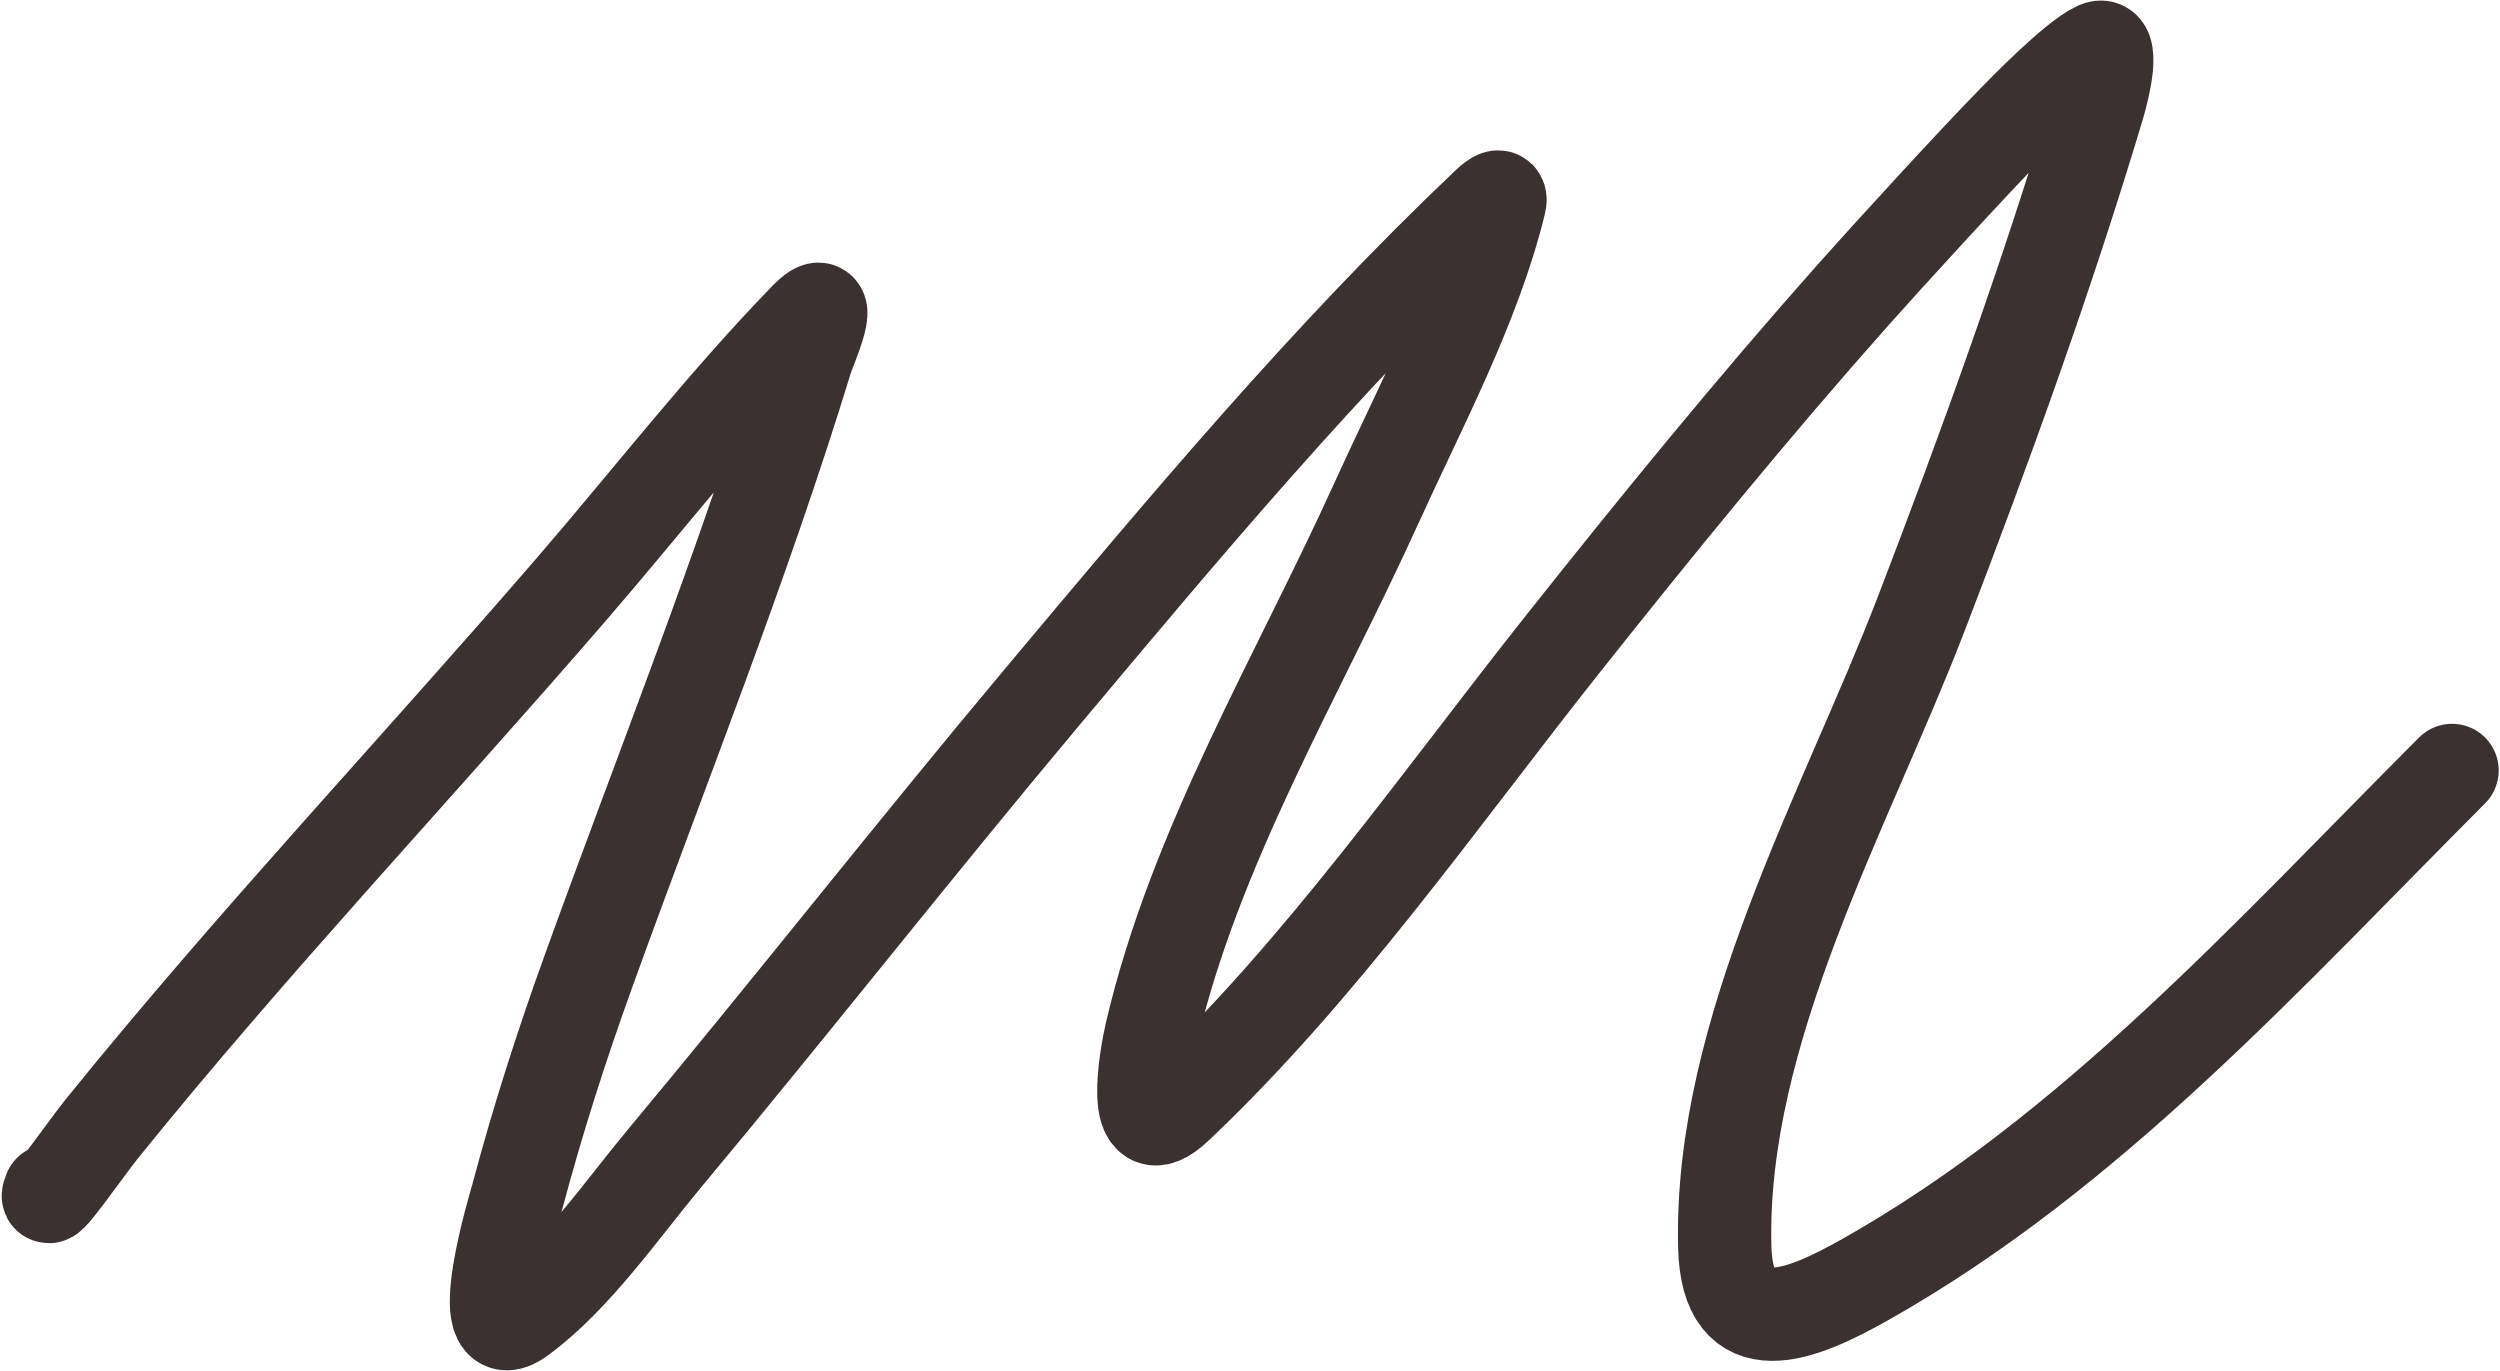
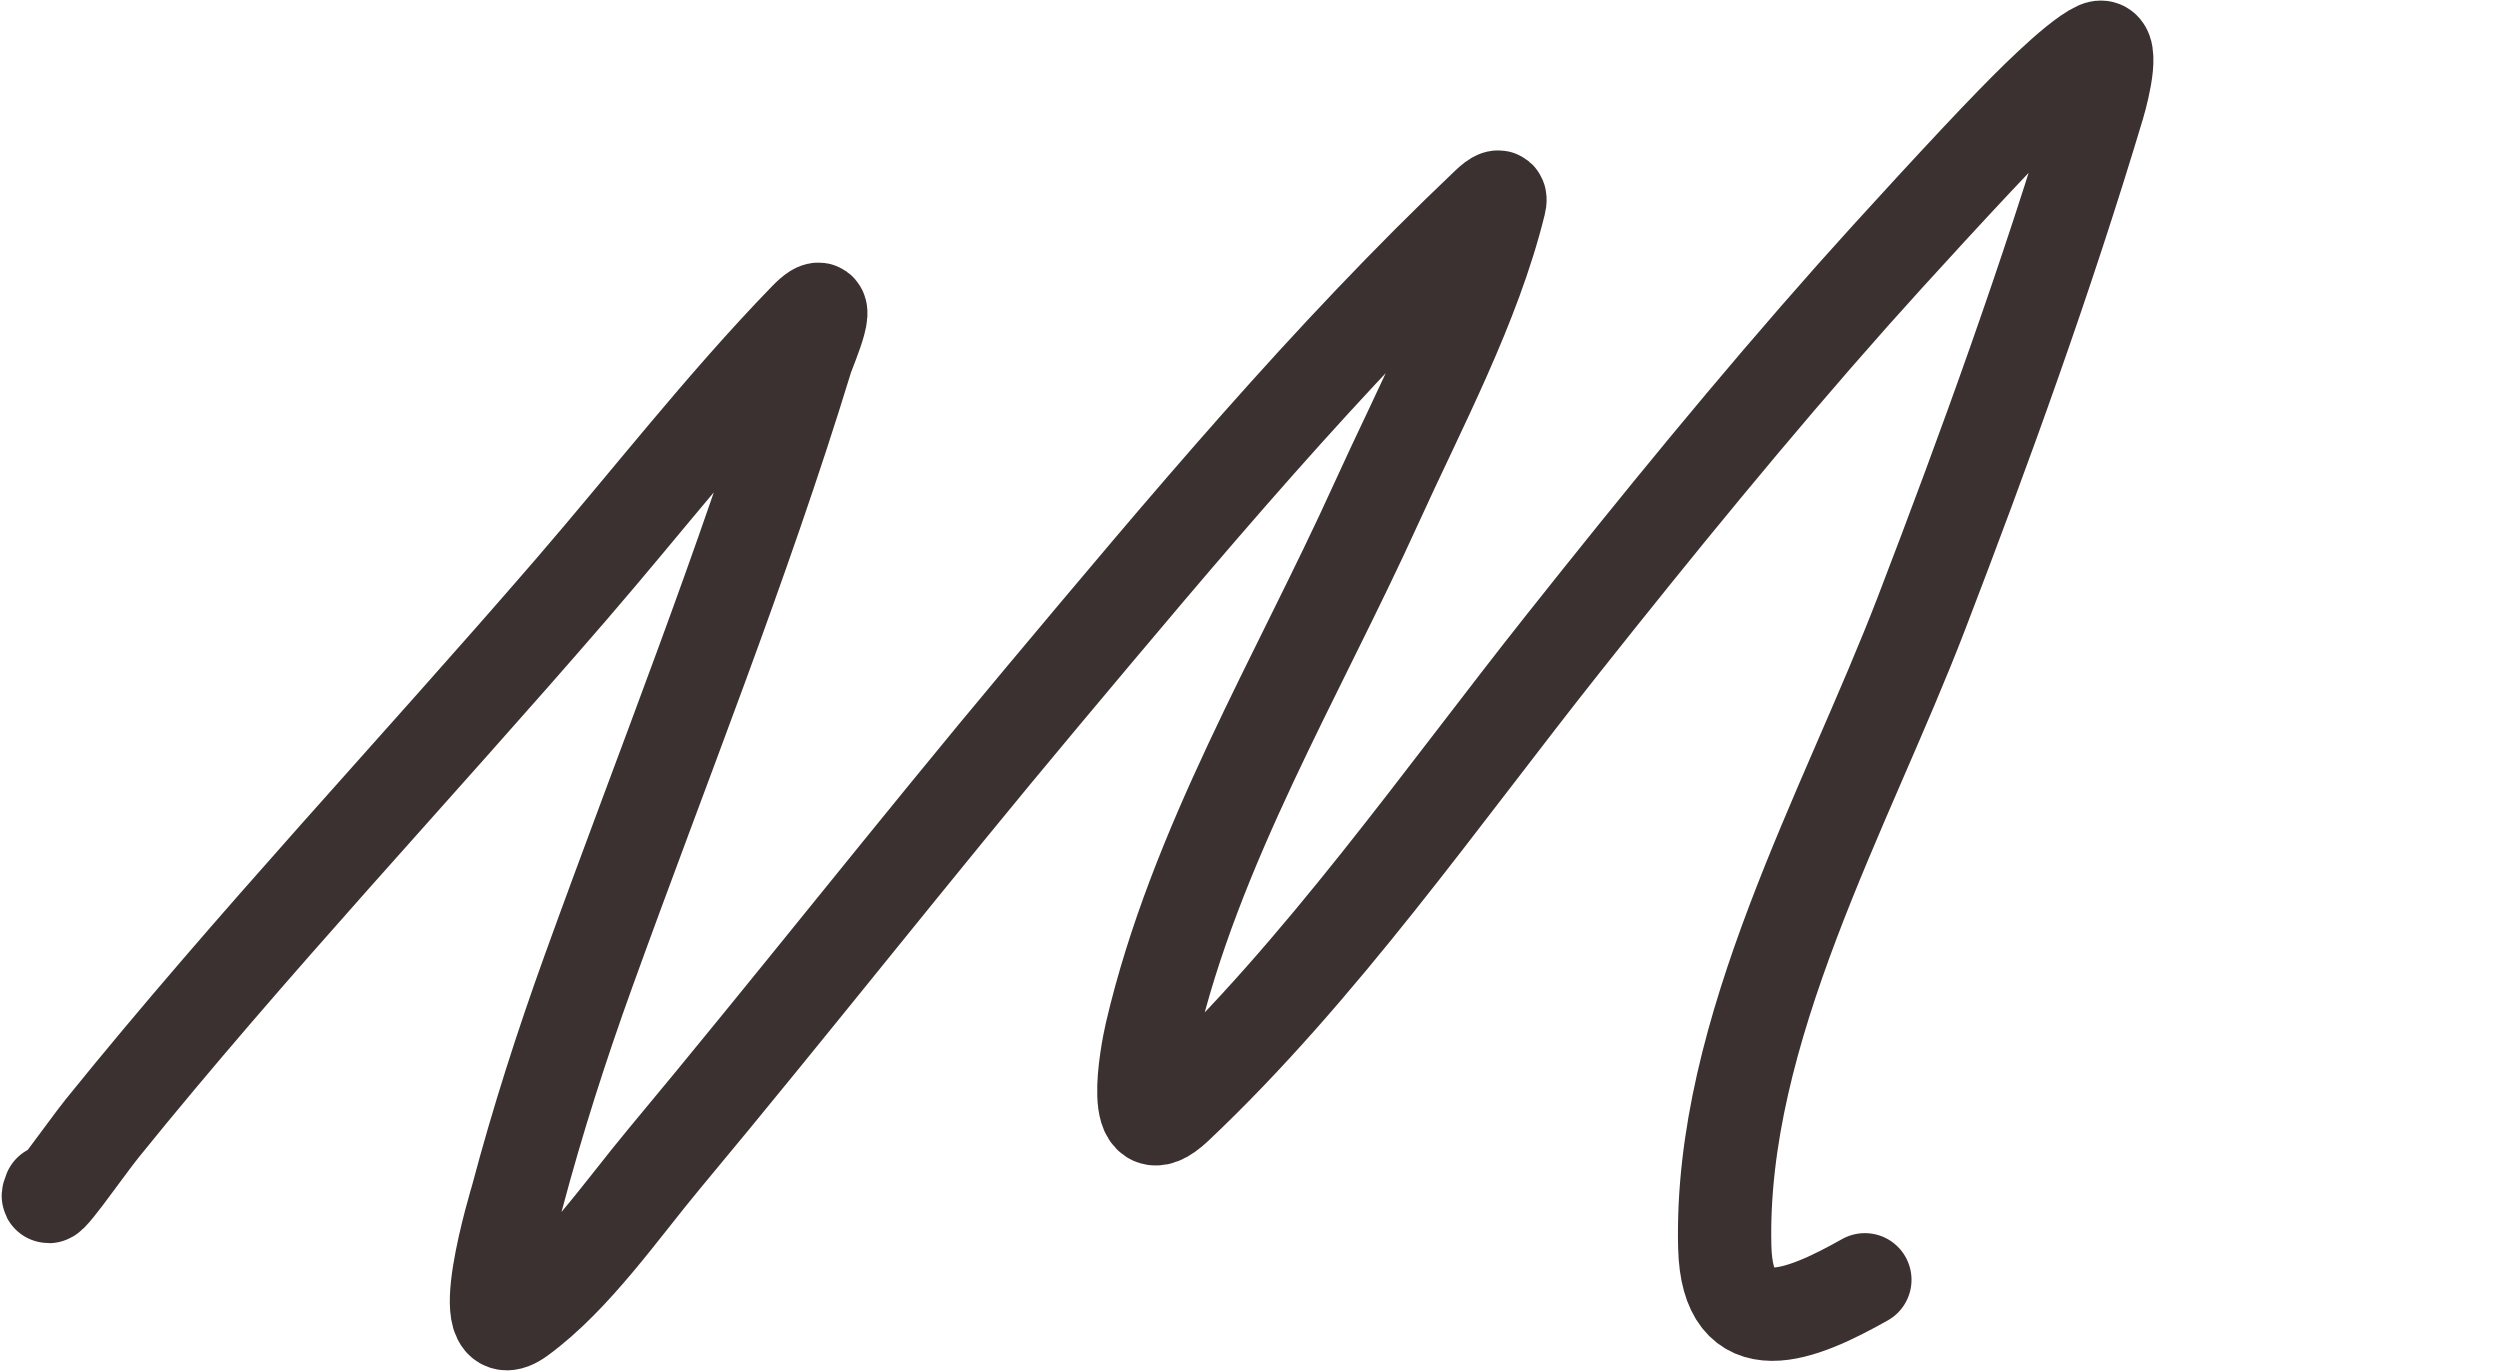
<svg xmlns="http://www.w3.org/2000/svg" width="804" height="441" viewBox="0 0 804 441" fill="none">
-   <path d="M16.04 383.016C12.668 391.097 27.383 369.671 32.885 362.86C80.918 303.397 133.56 247.636 183.512 189.794C208.507 160.852 232.294 130.115 258.934 102.629C269.519 91.709 260.322 112.176 259.335 115.398C238.844 182.301 212.971 246.643 189.241 312.361C180.629 336.211 172.848 360.465 166.34 384.977C166.039 386.11 150.83 435.886 167.321 423.814C184.973 410.891 200.013 388.967 213.705 372.549C254.661 323.438 294.13 273.114 335.211 224.101C380.788 169.724 426.773 114.64 478.357 65.723C478.787 65.316 483.362 60.79 482.217 65.458C474.125 98.446 456.47 131.35 442.557 162.016C417.36 217.55 384.255 272.318 370.286 332.245C368.731 338.917 362.752 370.667 378.291 355.994C424.843 312.036 463.167 256.814 502.77 206.911C533.008 168.809 563.693 131.165 596 94.785C607.192 82.182 634.65 52.185 647.266 39.307C650.201 36.311 667.066 18.844 674.501 15.465C680.132 12.906 676.557 28.091 674.782 34.015C658.261 89.144 638.588 143.443 617.968 197.151C593.737 260.263 552.941 331.34 554.681 401.014C555.483 433.119 579.282 423.1 599.744 411.577C672.691 370.498 730.072 306.328 788.581 247.78" stroke="#3C3131" stroke-width="30" stroke-linecap="round" />
+   <path d="M16.04 383.016C12.668 391.097 27.383 369.671 32.885 362.86C80.918 303.397 133.56 247.636 183.512 189.794C208.507 160.852 232.294 130.115 258.934 102.629C269.519 91.709 260.322 112.176 259.335 115.398C238.844 182.301 212.971 246.643 189.241 312.361C180.629 336.211 172.848 360.465 166.34 384.977C166.039 386.11 150.83 435.886 167.321 423.814C184.973 410.891 200.013 388.967 213.705 372.549C254.661 323.438 294.13 273.114 335.211 224.101C380.788 169.724 426.773 114.64 478.357 65.723C478.787 65.316 483.362 60.79 482.217 65.458C474.125 98.446 456.47 131.35 442.557 162.016C417.36 217.55 384.255 272.318 370.286 332.245C368.731 338.917 362.752 370.667 378.291 355.994C424.843 312.036 463.167 256.814 502.77 206.911C533.008 168.809 563.693 131.165 596 94.785C607.192 82.182 634.65 52.185 647.266 39.307C650.201 36.311 667.066 18.844 674.501 15.465C680.132 12.906 676.557 28.091 674.782 34.015C658.261 89.144 638.588 143.443 617.968 197.151C593.737 260.263 552.941 331.34 554.681 401.014C555.483 433.119 579.282 423.1 599.744 411.577" stroke="#3C3131" stroke-width="30" stroke-linecap="round" />
</svg>